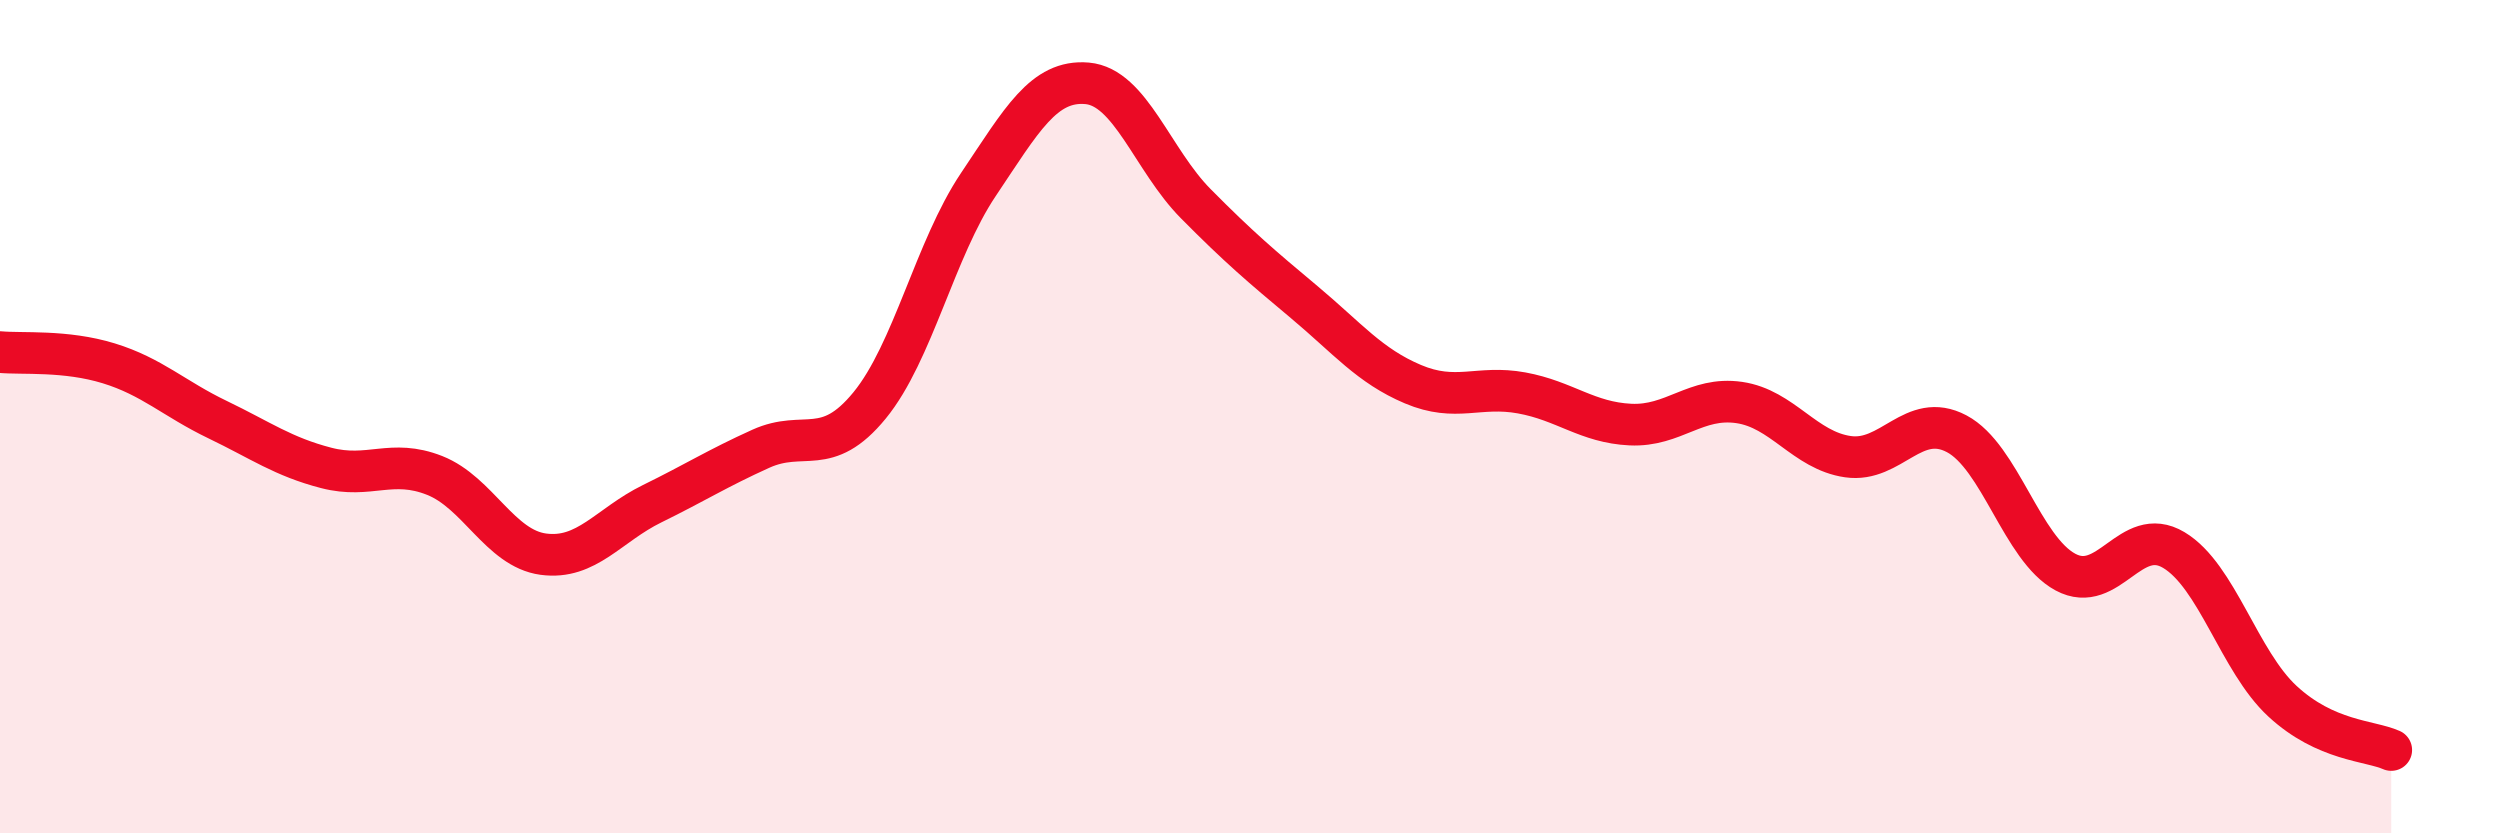
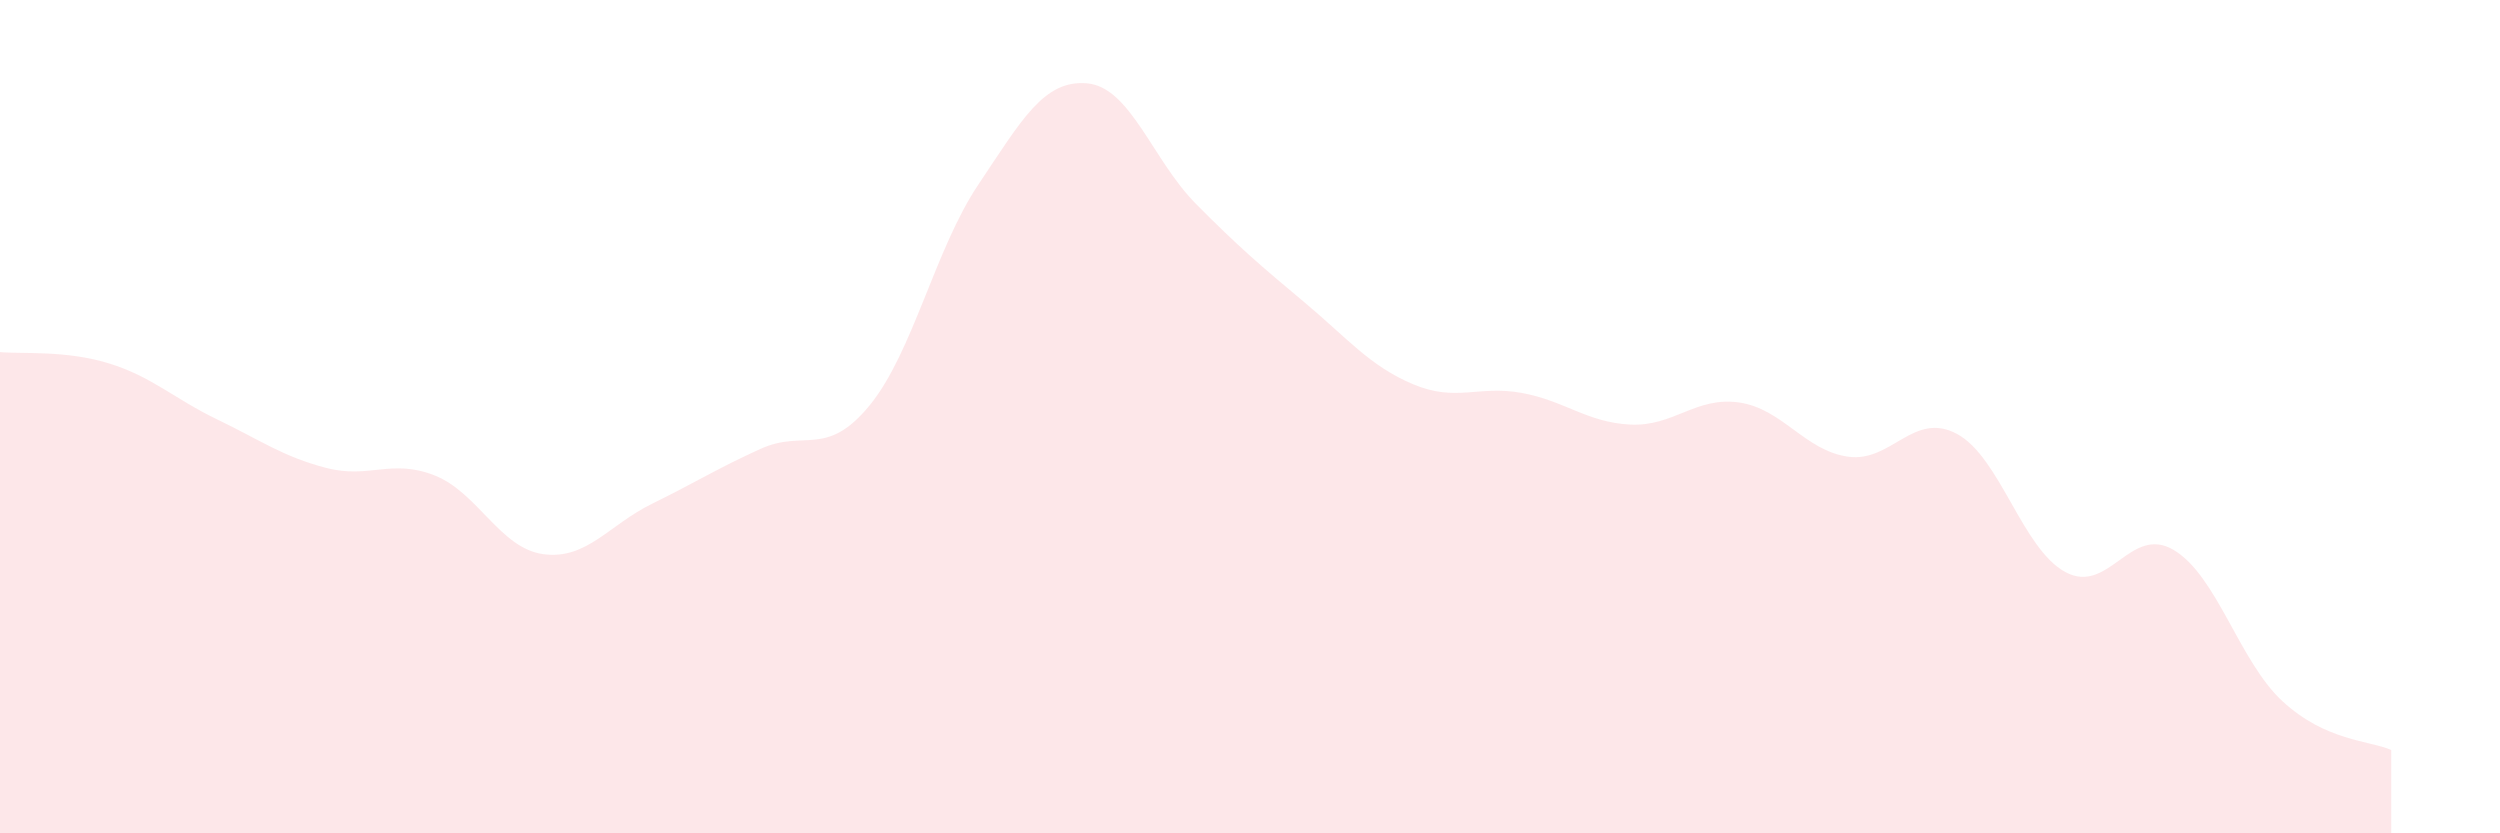
<svg xmlns="http://www.w3.org/2000/svg" width="60" height="20" viewBox="0 0 60 20">
  <path d="M 0,8.45 C 0.52,8.5 1.57,8.4 2.61,8.72 C 3.65,9.04 4.18,9.57 5.22,10.07 C 6.26,10.57 6.79,10.96 7.83,11.23 C 8.87,11.5 9.39,11 10.43,11.41 C 11.47,11.82 12,13.16 13.04,13.3 C 14.08,13.44 14.61,12.6 15.65,12.09 C 16.69,11.58 17.22,11.24 18.26,10.77 C 19.3,10.3 19.83,11 20.87,9.73 C 21.91,8.46 22.44,5.98 23.48,4.43 C 24.52,2.88 25.05,1.91 26.09,2 C 27.13,2.09 27.66,3.84 28.7,4.89 C 29.74,5.94 30.26,6.38 31.3,7.25 C 32.34,8.12 32.87,8.78 33.91,9.22 C 34.95,9.66 35.48,9.24 36.52,9.43 C 37.56,9.62 38.09,10.14 39.13,10.19 C 40.17,10.24 40.7,9.51 41.74,9.66 C 42.78,9.81 43.31,10.81 44.35,10.96 C 45.39,11.11 45.92,9.86 46.96,10.41 C 48,10.96 48.53,13.17 49.57,13.73 C 50.61,14.29 51.13,12.58 52.17,13.2 C 53.21,13.82 53.74,15.87 54.78,16.83 C 55.82,17.79 56.87,17.77 57.39,18L57.39 20L0 20Z" fill="#EB0A25" opacity="0.1" stroke-linecap="round" stroke-linejoin="round" />
-   <path d="M 0,8.45 C 0.52,8.5 1.57,8.4 2.61,8.72 C 3.65,9.04 4.18,9.57 5.22,10.07 C 6.26,10.57 6.79,10.96 7.83,11.23 C 8.87,11.5 9.39,11 10.43,11.41 C 11.47,11.82 12,13.16 13.04,13.3 C 14.08,13.44 14.61,12.6 15.65,12.09 C 16.69,11.58 17.22,11.24 18.26,10.77 C 19.3,10.3 19.83,11 20.87,9.73 C 21.91,8.46 22.44,5.98 23.48,4.43 C 24.52,2.88 25.05,1.91 26.09,2 C 27.13,2.09 27.66,3.84 28.7,4.89 C 29.74,5.94 30.26,6.38 31.3,7.25 C 32.34,8.12 32.87,8.78 33.91,9.22 C 34.95,9.66 35.48,9.24 36.52,9.43 C 37.56,9.62 38.09,10.14 39.13,10.19 C 40.17,10.24 40.7,9.51 41.74,9.66 C 42.78,9.81 43.31,10.81 44.35,10.96 C 45.39,11.11 45.92,9.86 46.96,10.41 C 48,10.96 48.53,13.17 49.57,13.73 C 50.61,14.29 51.13,12.58 52.17,13.2 C 53.21,13.82 53.74,15.87 54.78,16.83 C 55.82,17.79 56.87,17.77 57.39,18" stroke="#EB0A25" stroke-width="1" fill="none" stroke-linecap="round" stroke-linejoin="round" />
</svg>